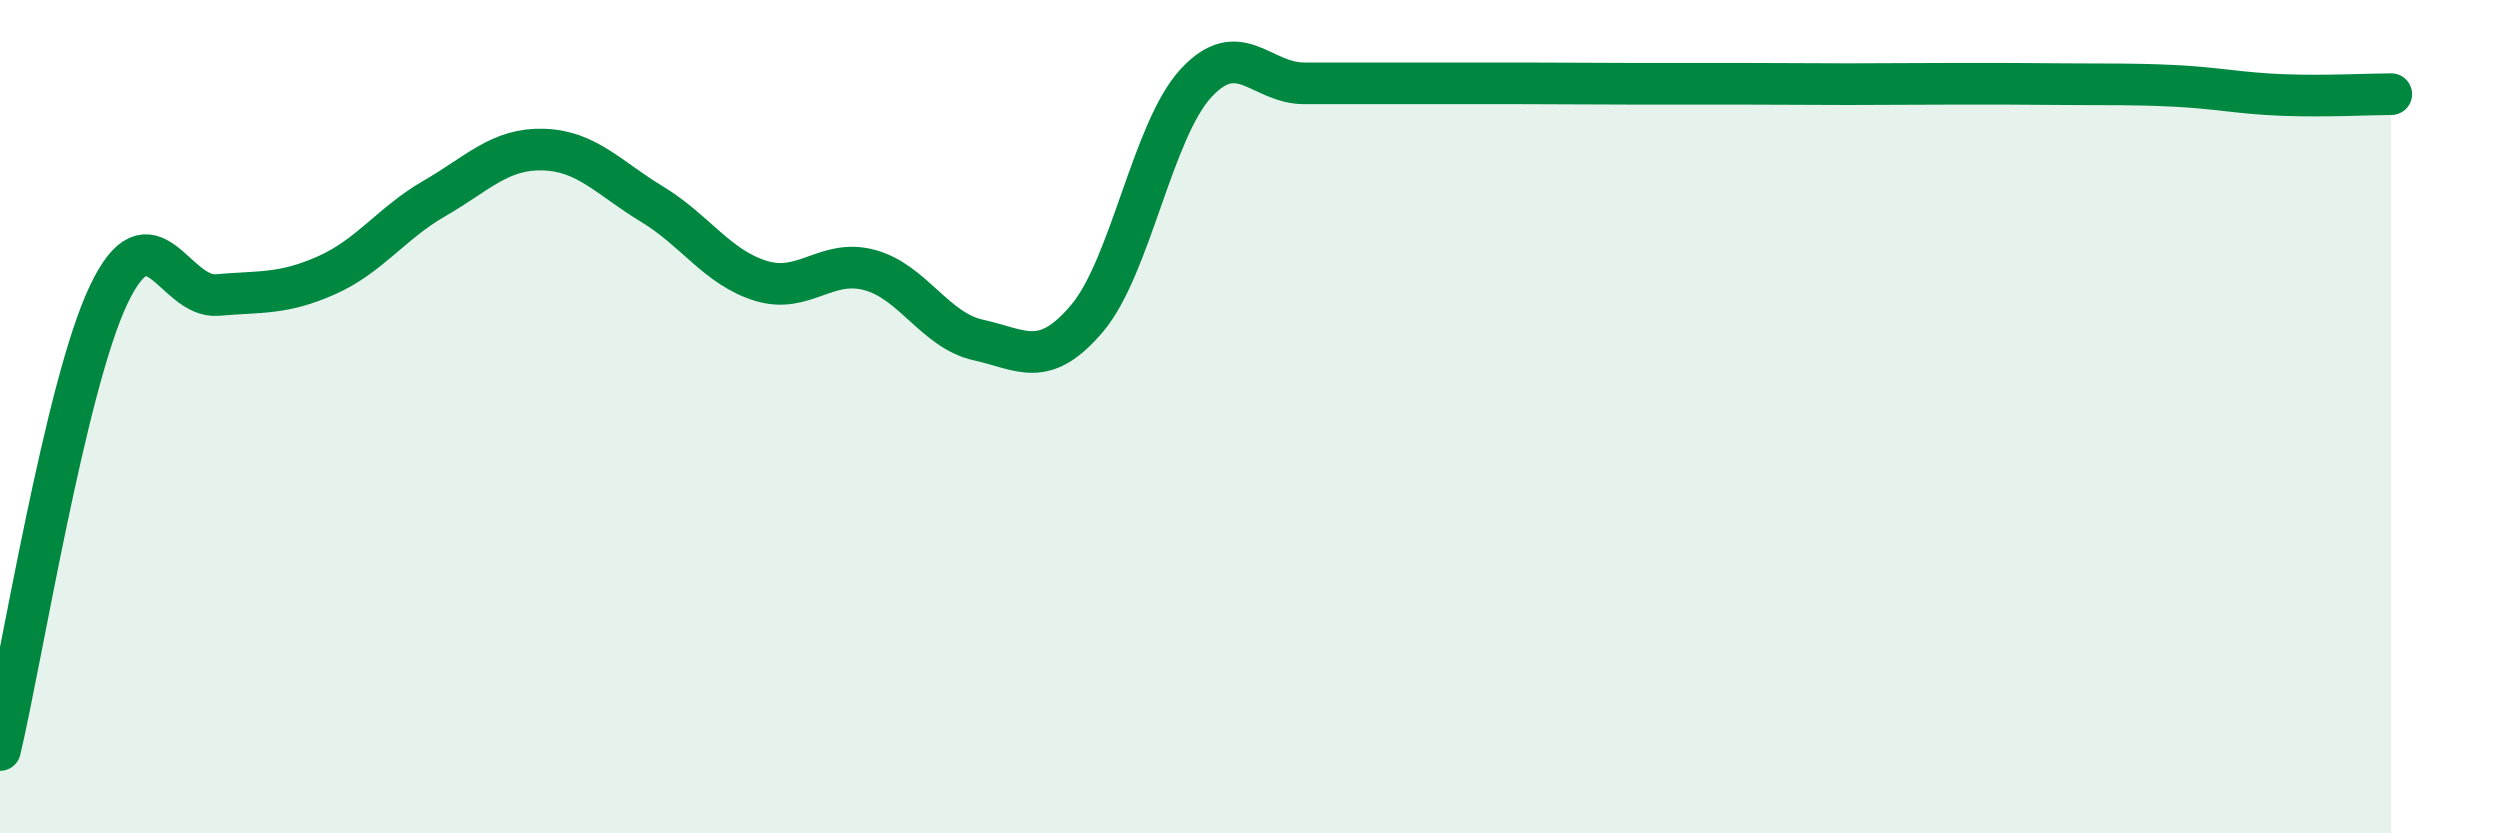
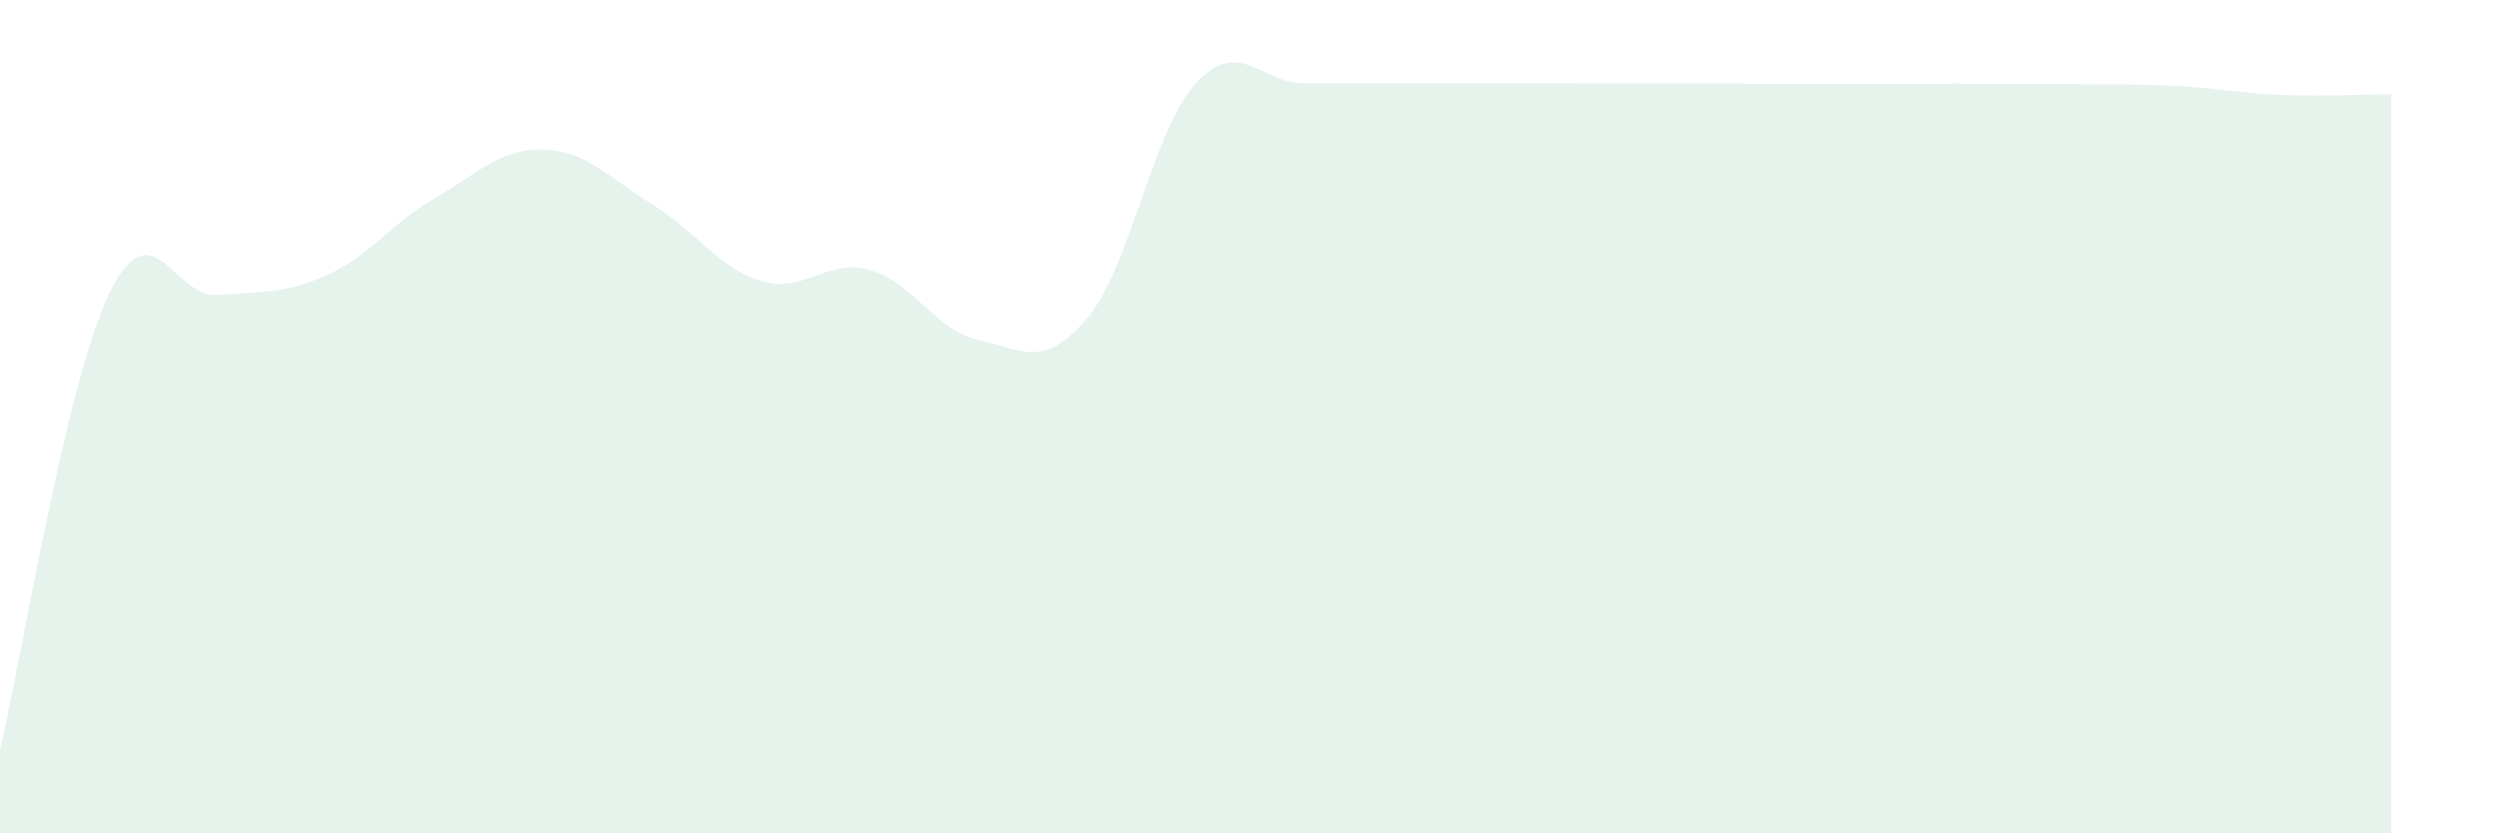
<svg xmlns="http://www.w3.org/2000/svg" width="60" height="20" viewBox="0 0 60 20">
-   <path d="M 0,18 C 0.52,15.81 1.57,9.25 2.61,7.07 C 3.65,4.89 4.18,7.17 5.22,7.08 C 6.26,6.99 6.79,7.07 7.83,6.61 C 8.87,6.15 9.39,5.36 10.43,4.76 C 11.47,4.16 12,3.56 13.04,3.59 C 14.08,3.62 14.61,4.27 15.65,4.9 C 16.69,5.53 17.22,6.42 18.26,6.74 C 19.3,7.06 19.83,6.2 20.87,6.48 C 21.91,6.76 22.44,7.93 23.48,8.16 C 24.52,8.39 25.05,8.87 26.09,7.64 C 27.13,6.41 27.66,3.13 28.7,2 C 29.74,0.87 30.26,2 31.3,2 C 32.34,2 32.87,2 33.91,2 C 34.95,2 35.48,2 36.52,2 C 37.56,2 38.09,2.01 39.13,2.01 C 40.17,2.01 40.7,2.01 41.74,2.01 C 42.78,2.01 43.31,2.02 44.35,2.02 C 45.39,2.02 45.92,2.01 46.96,2.01 C 48,2.01 48.53,2.01 49.57,2.02 C 50.61,2.03 51.13,2.01 52.17,2.06 C 53.21,2.11 53.74,2.24 54.78,2.28 C 55.82,2.32 56.87,2.26 57.39,2.26L57.39 20L0 20Z" fill="#008740" opacity="0.1" stroke-linecap="round" stroke-linejoin="round" />
-   <path d="M 0,18 C 0.52,15.81 1.57,9.25 2.61,7.07 C 3.65,4.89 4.18,7.17 5.22,7.08 C 6.26,6.99 6.79,7.07 7.83,6.61 C 8.87,6.15 9.39,5.36 10.43,4.76 C 11.47,4.16 12,3.56 13.04,3.59 C 14.08,3.62 14.61,4.27 15.65,4.9 C 16.69,5.53 17.22,6.42 18.26,6.74 C 19.3,7.06 19.83,6.2 20.87,6.48 C 21.91,6.76 22.44,7.93 23.48,8.16 C 24.52,8.39 25.05,8.87 26.09,7.64 C 27.13,6.41 27.66,3.13 28.7,2 C 29.74,0.87 30.26,2 31.3,2 C 32.34,2 32.87,2 33.91,2 C 34.95,2 35.48,2 36.52,2 C 37.56,2 38.09,2.01 39.13,2.01 C 40.17,2.01 40.7,2.01 41.74,2.01 C 42.78,2.01 43.31,2.02 44.35,2.02 C 45.39,2.02 45.92,2.01 46.96,2.01 C 48,2.01 48.53,2.01 49.57,2.02 C 50.61,2.03 51.13,2.01 52.17,2.06 C 53.21,2.11 53.74,2.24 54.78,2.28 C 55.82,2.32 56.87,2.26 57.39,2.26" stroke="#008740" stroke-width="1" fill="none" stroke-linecap="round" stroke-linejoin="round" />
+   <path d="M 0,18 C 0.52,15.81 1.57,9.25 2.61,7.07 C 3.65,4.89 4.18,7.17 5.22,7.08 C 6.26,6.99 6.79,7.07 7.83,6.61 C 8.87,6.15 9.39,5.36 10.43,4.76 C 11.47,4.16 12,3.56 13.04,3.59 C 14.08,3.62 14.61,4.27 15.65,4.9 C 16.69,5.53 17.22,6.42 18.26,6.74 C 19.3,7.06 19.83,6.2 20.87,6.48 C 21.91,6.76 22.44,7.93 23.48,8.16 C 24.52,8.39 25.05,8.87 26.09,7.64 C 27.13,6.41 27.66,3.13 28.7,2 C 29.74,0.87 30.26,2 31.3,2 C 32.34,2 32.87,2 33.91,2 C 34.95,2 35.48,2 36.52,2 C 37.56,2 38.09,2.01 39.13,2.01 C 40.17,2.01 40.7,2.01 41.74,2.01 C 42.78,2.01 43.31,2.02 44.35,2.02 C 45.39,2.02 45.92,2.01 46.96,2.01 C 50.61,2.03 51.13,2.01 52.17,2.06 C 53.21,2.11 53.74,2.24 54.78,2.28 C 55.82,2.32 56.87,2.26 57.39,2.26L57.39 20L0 20Z" fill="#008740" opacity="0.1" stroke-linecap="round" stroke-linejoin="round" />
</svg>